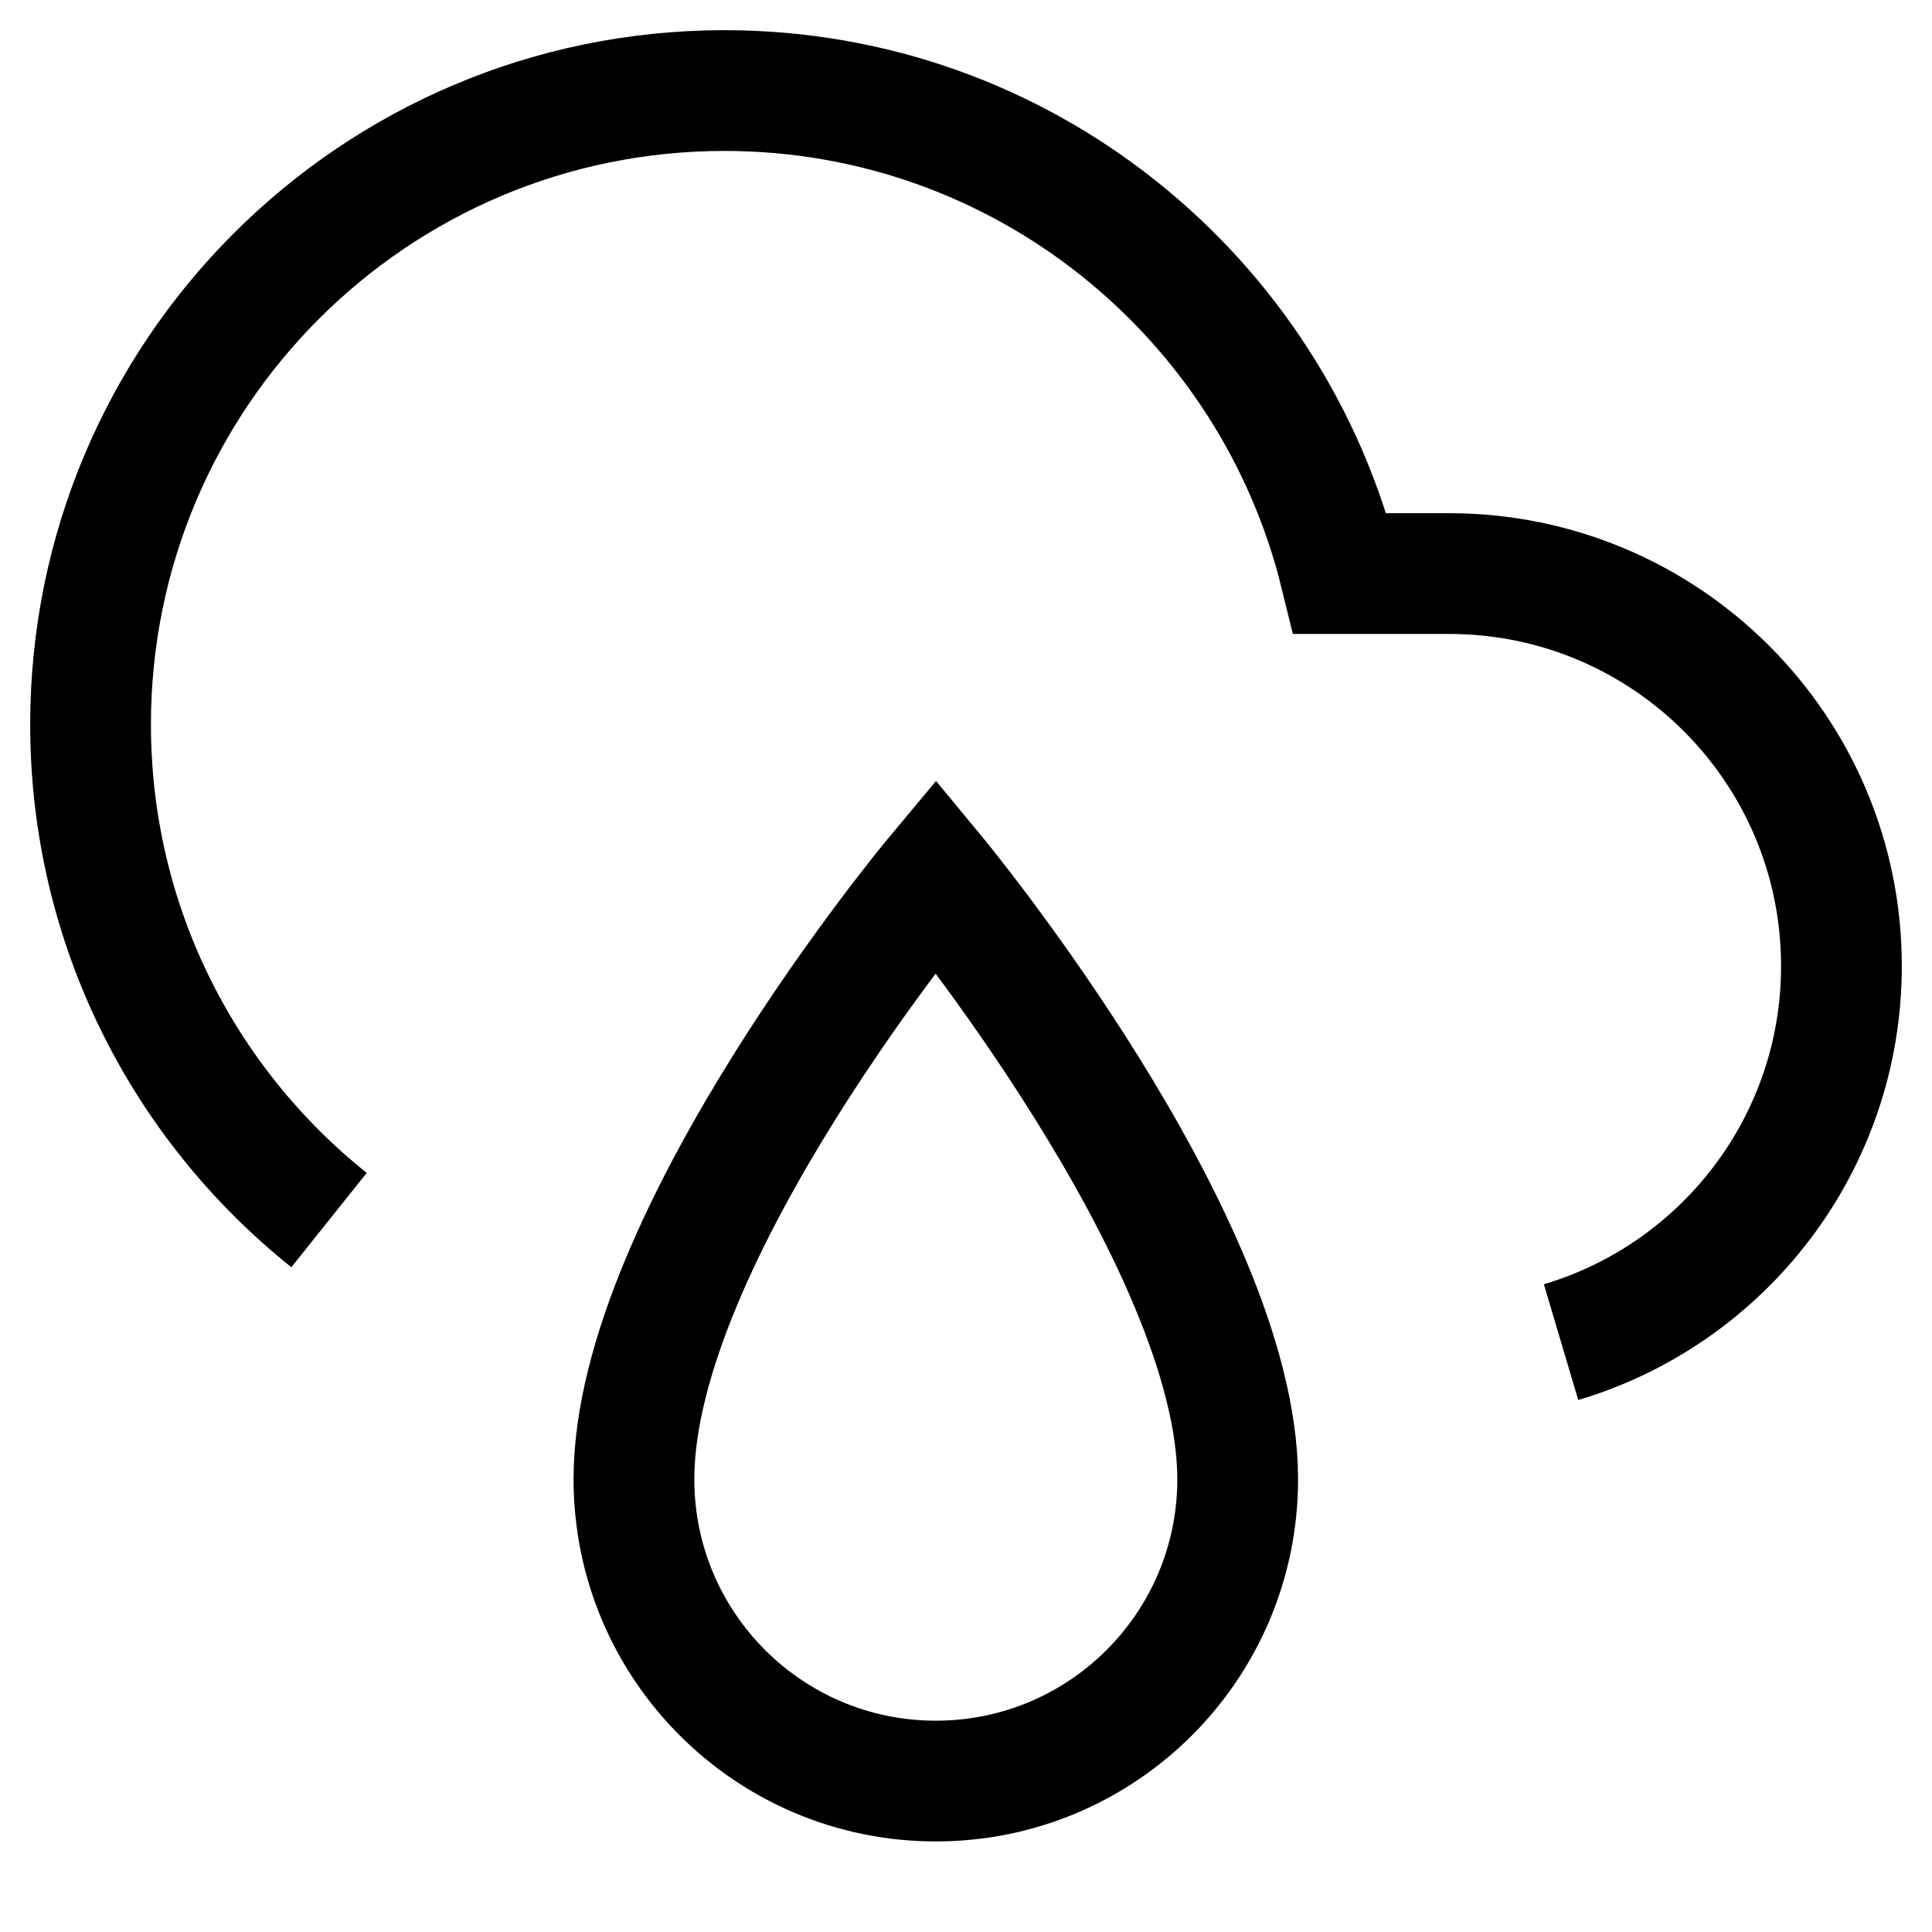
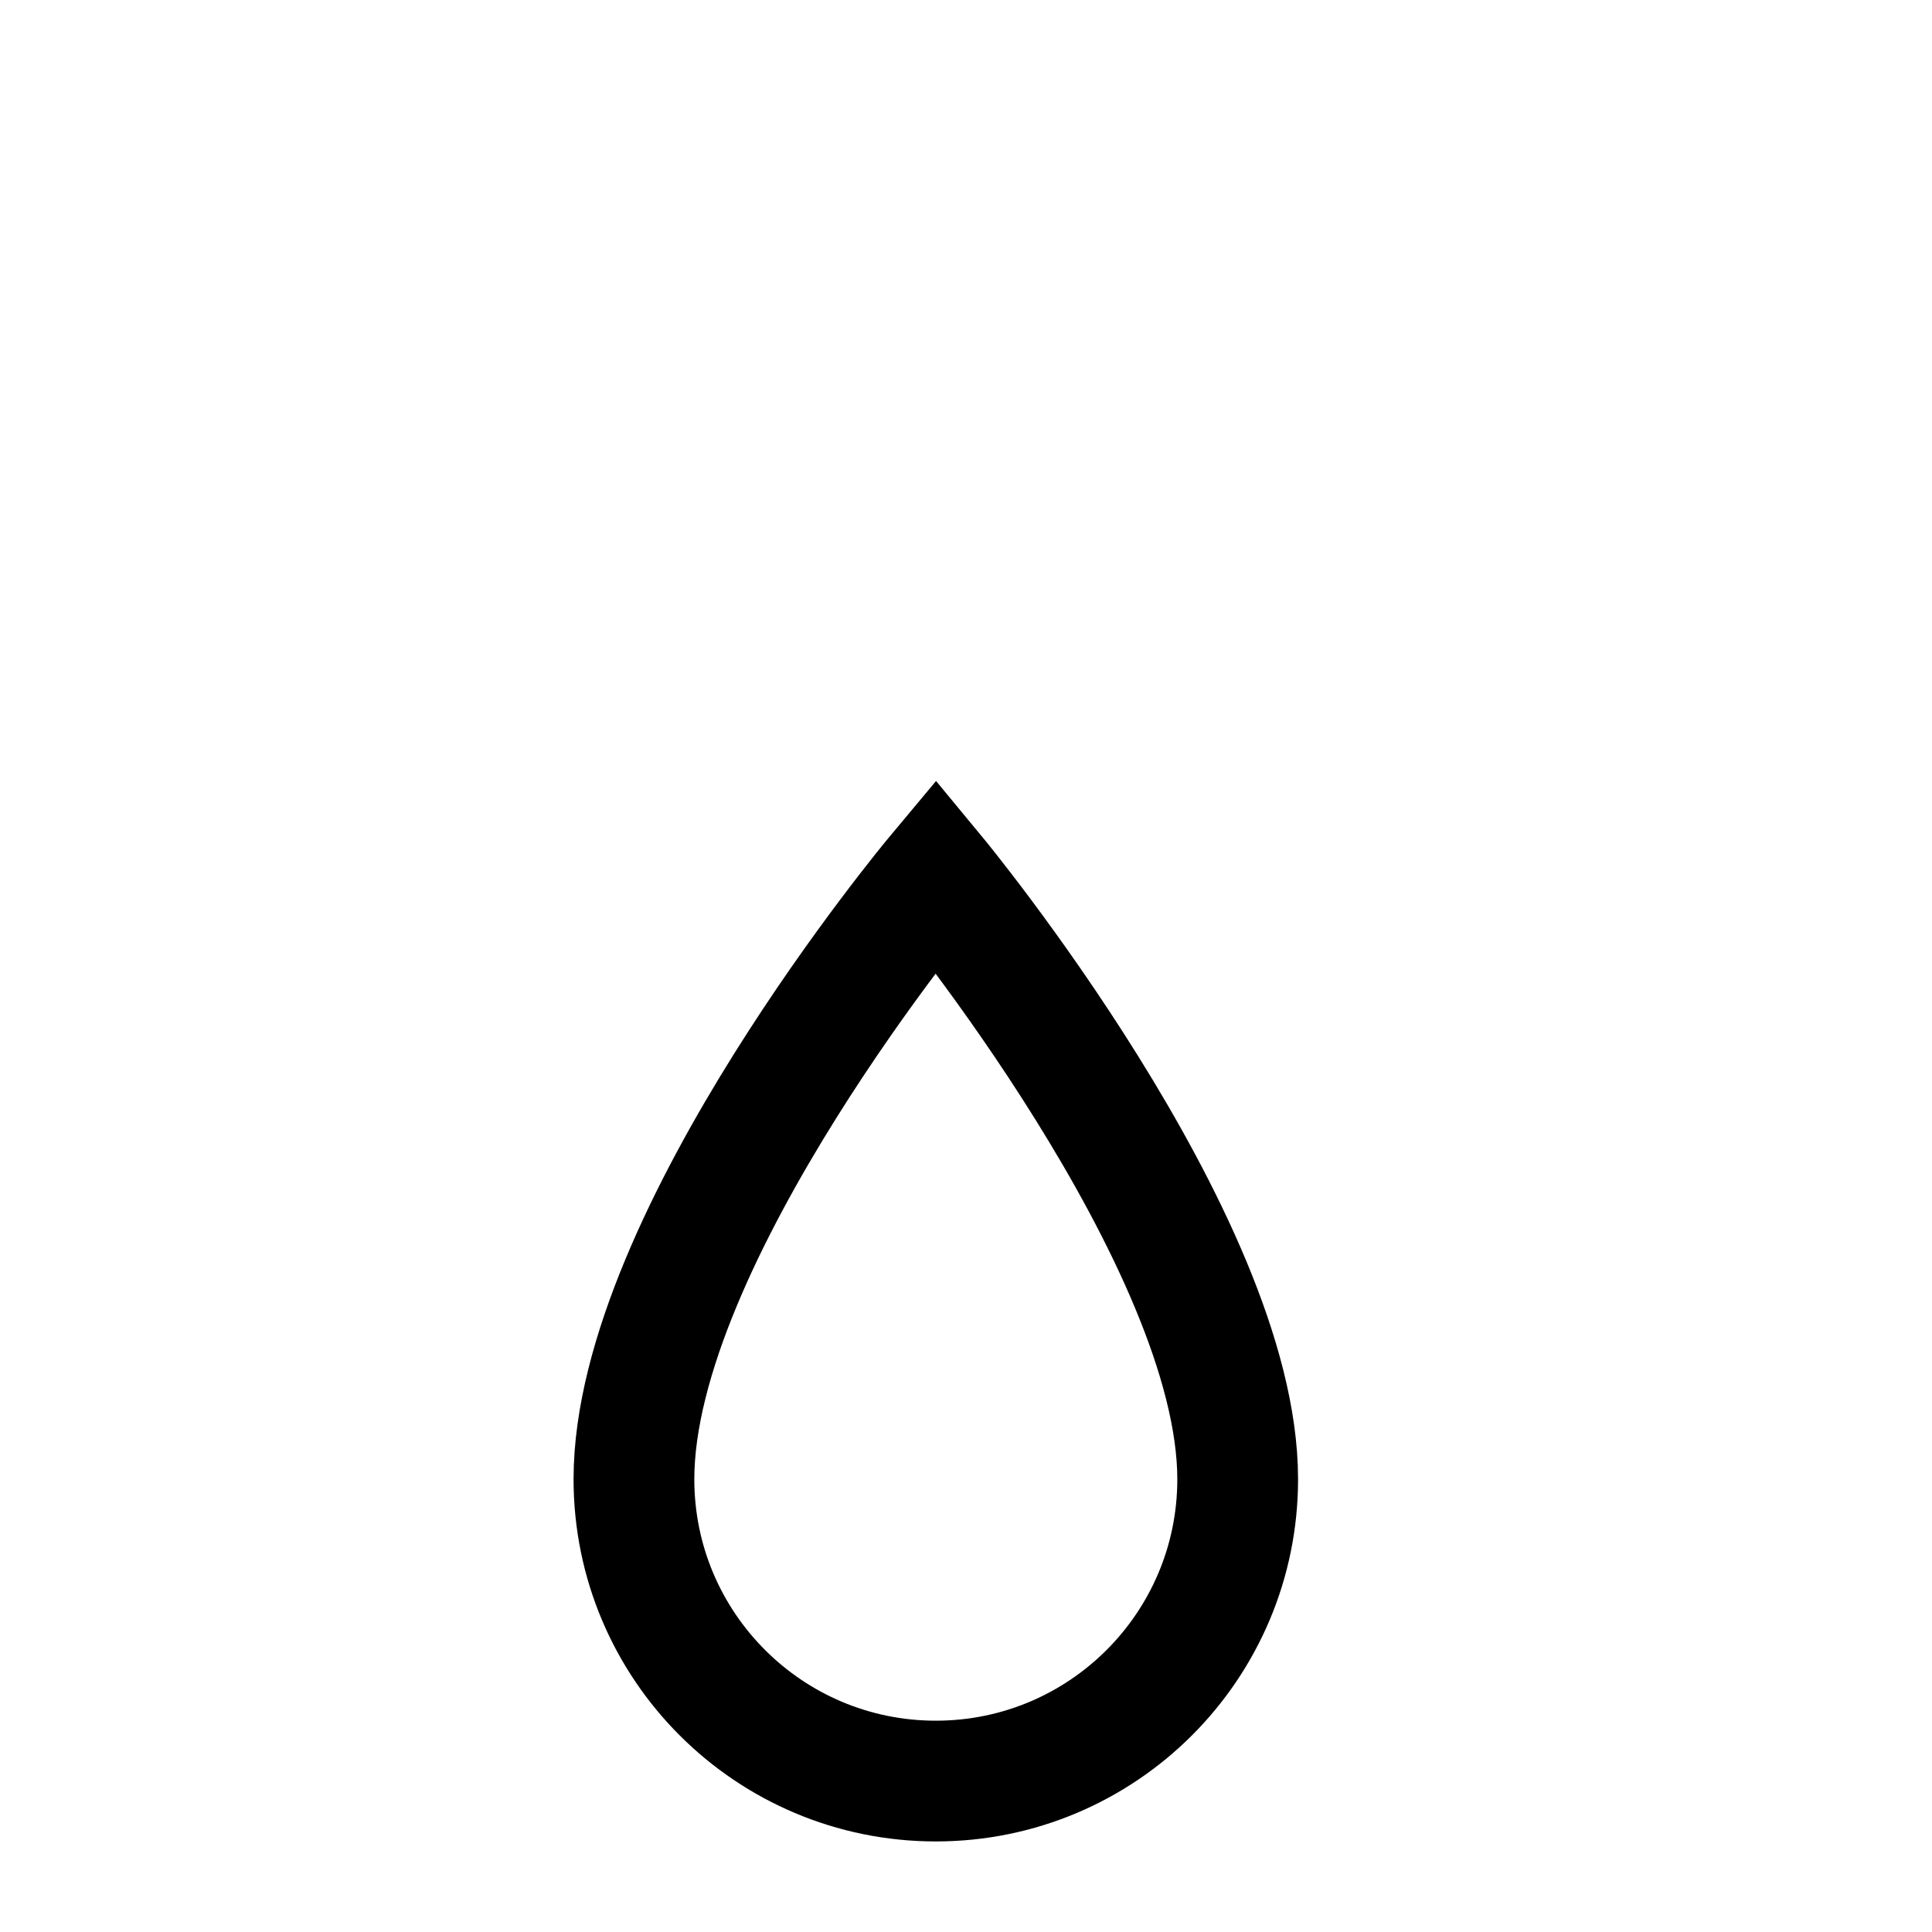
<svg xmlns="http://www.w3.org/2000/svg" version="1.1" viewBox="0 0 16 16">
-   <path d="m2.725 10.104c-1.204-0.962-1.975-2.443-1.975-4.104 0-2.9 2.35-5.25 5.25-5.25 2.467 0 4.536 1.707 5.099 4h0.901c1.795 0 3.25 1.455 3.25 3.25 0 1.472-0.979 2.716-2.322 3.115" fill="none" stroke="currentColor" />
  <path d="m10.25 12.25c0 1.381-1.119 2.5-2.5 2.5s-2.5-1.119-2.5-2.5c0-2.008 2.5-5 2.5-5s2.5 3.023 2.5 5z" fill="none" stroke="currentColor" />
</svg>